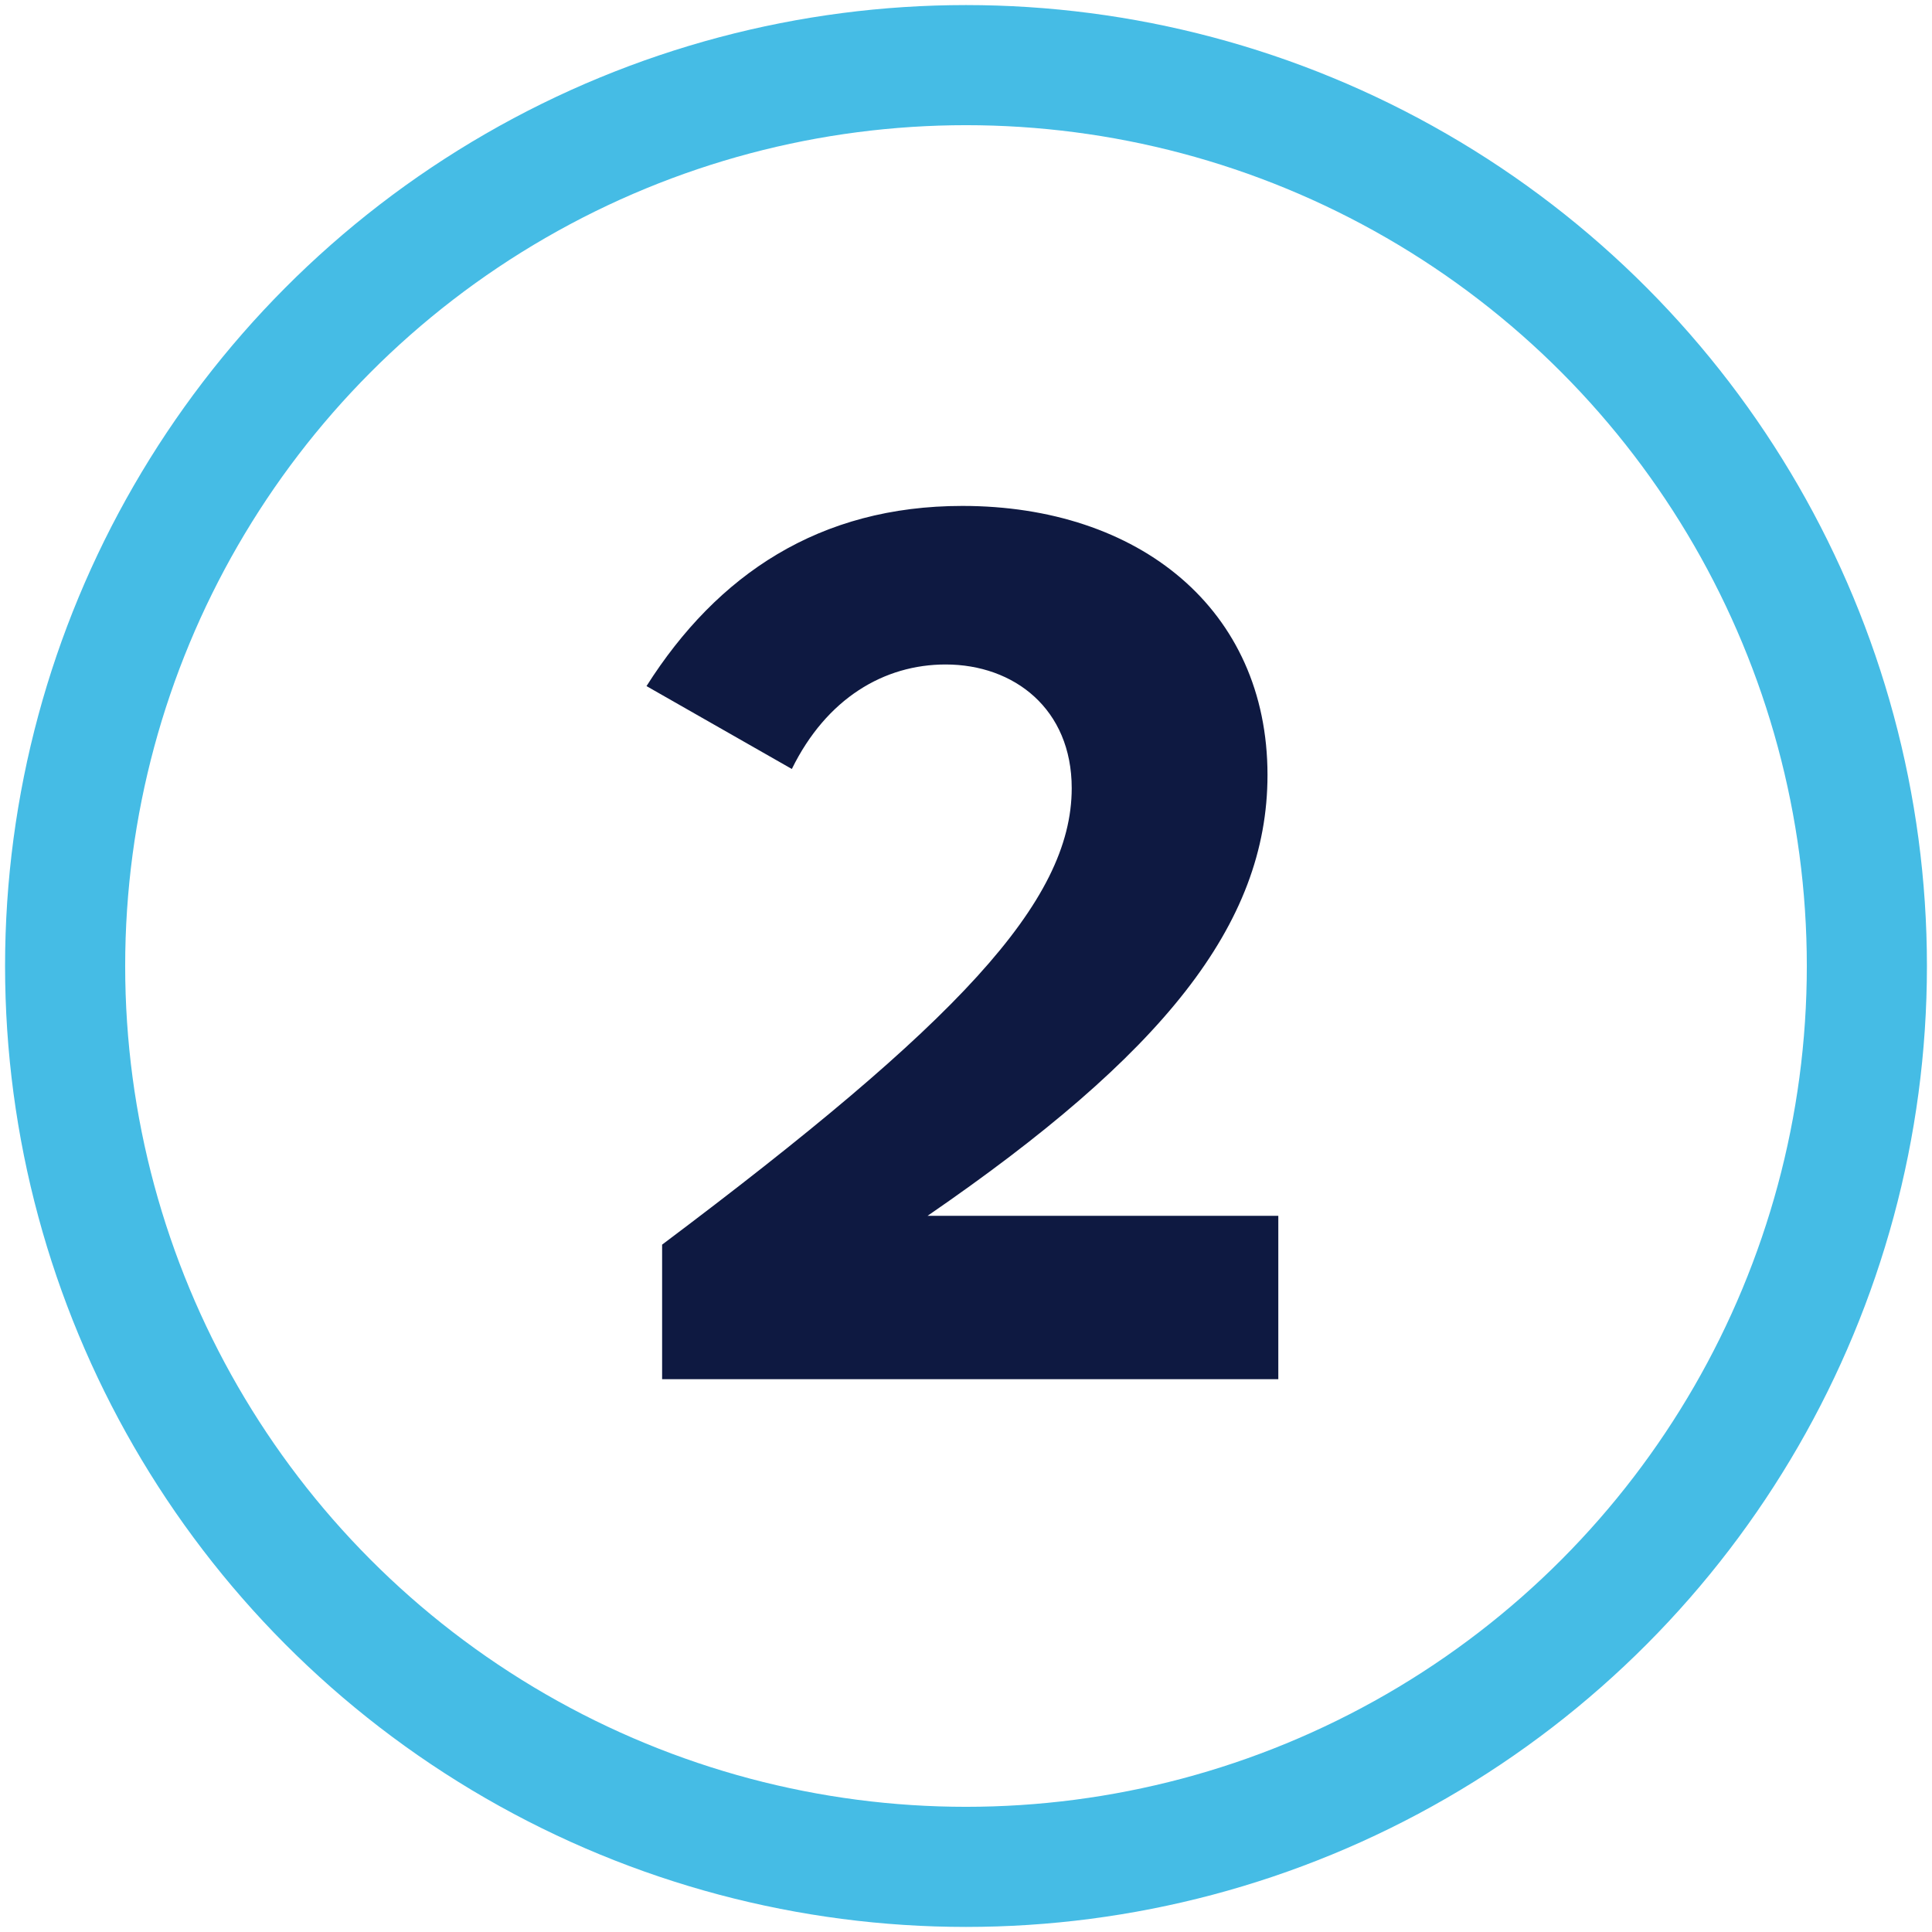
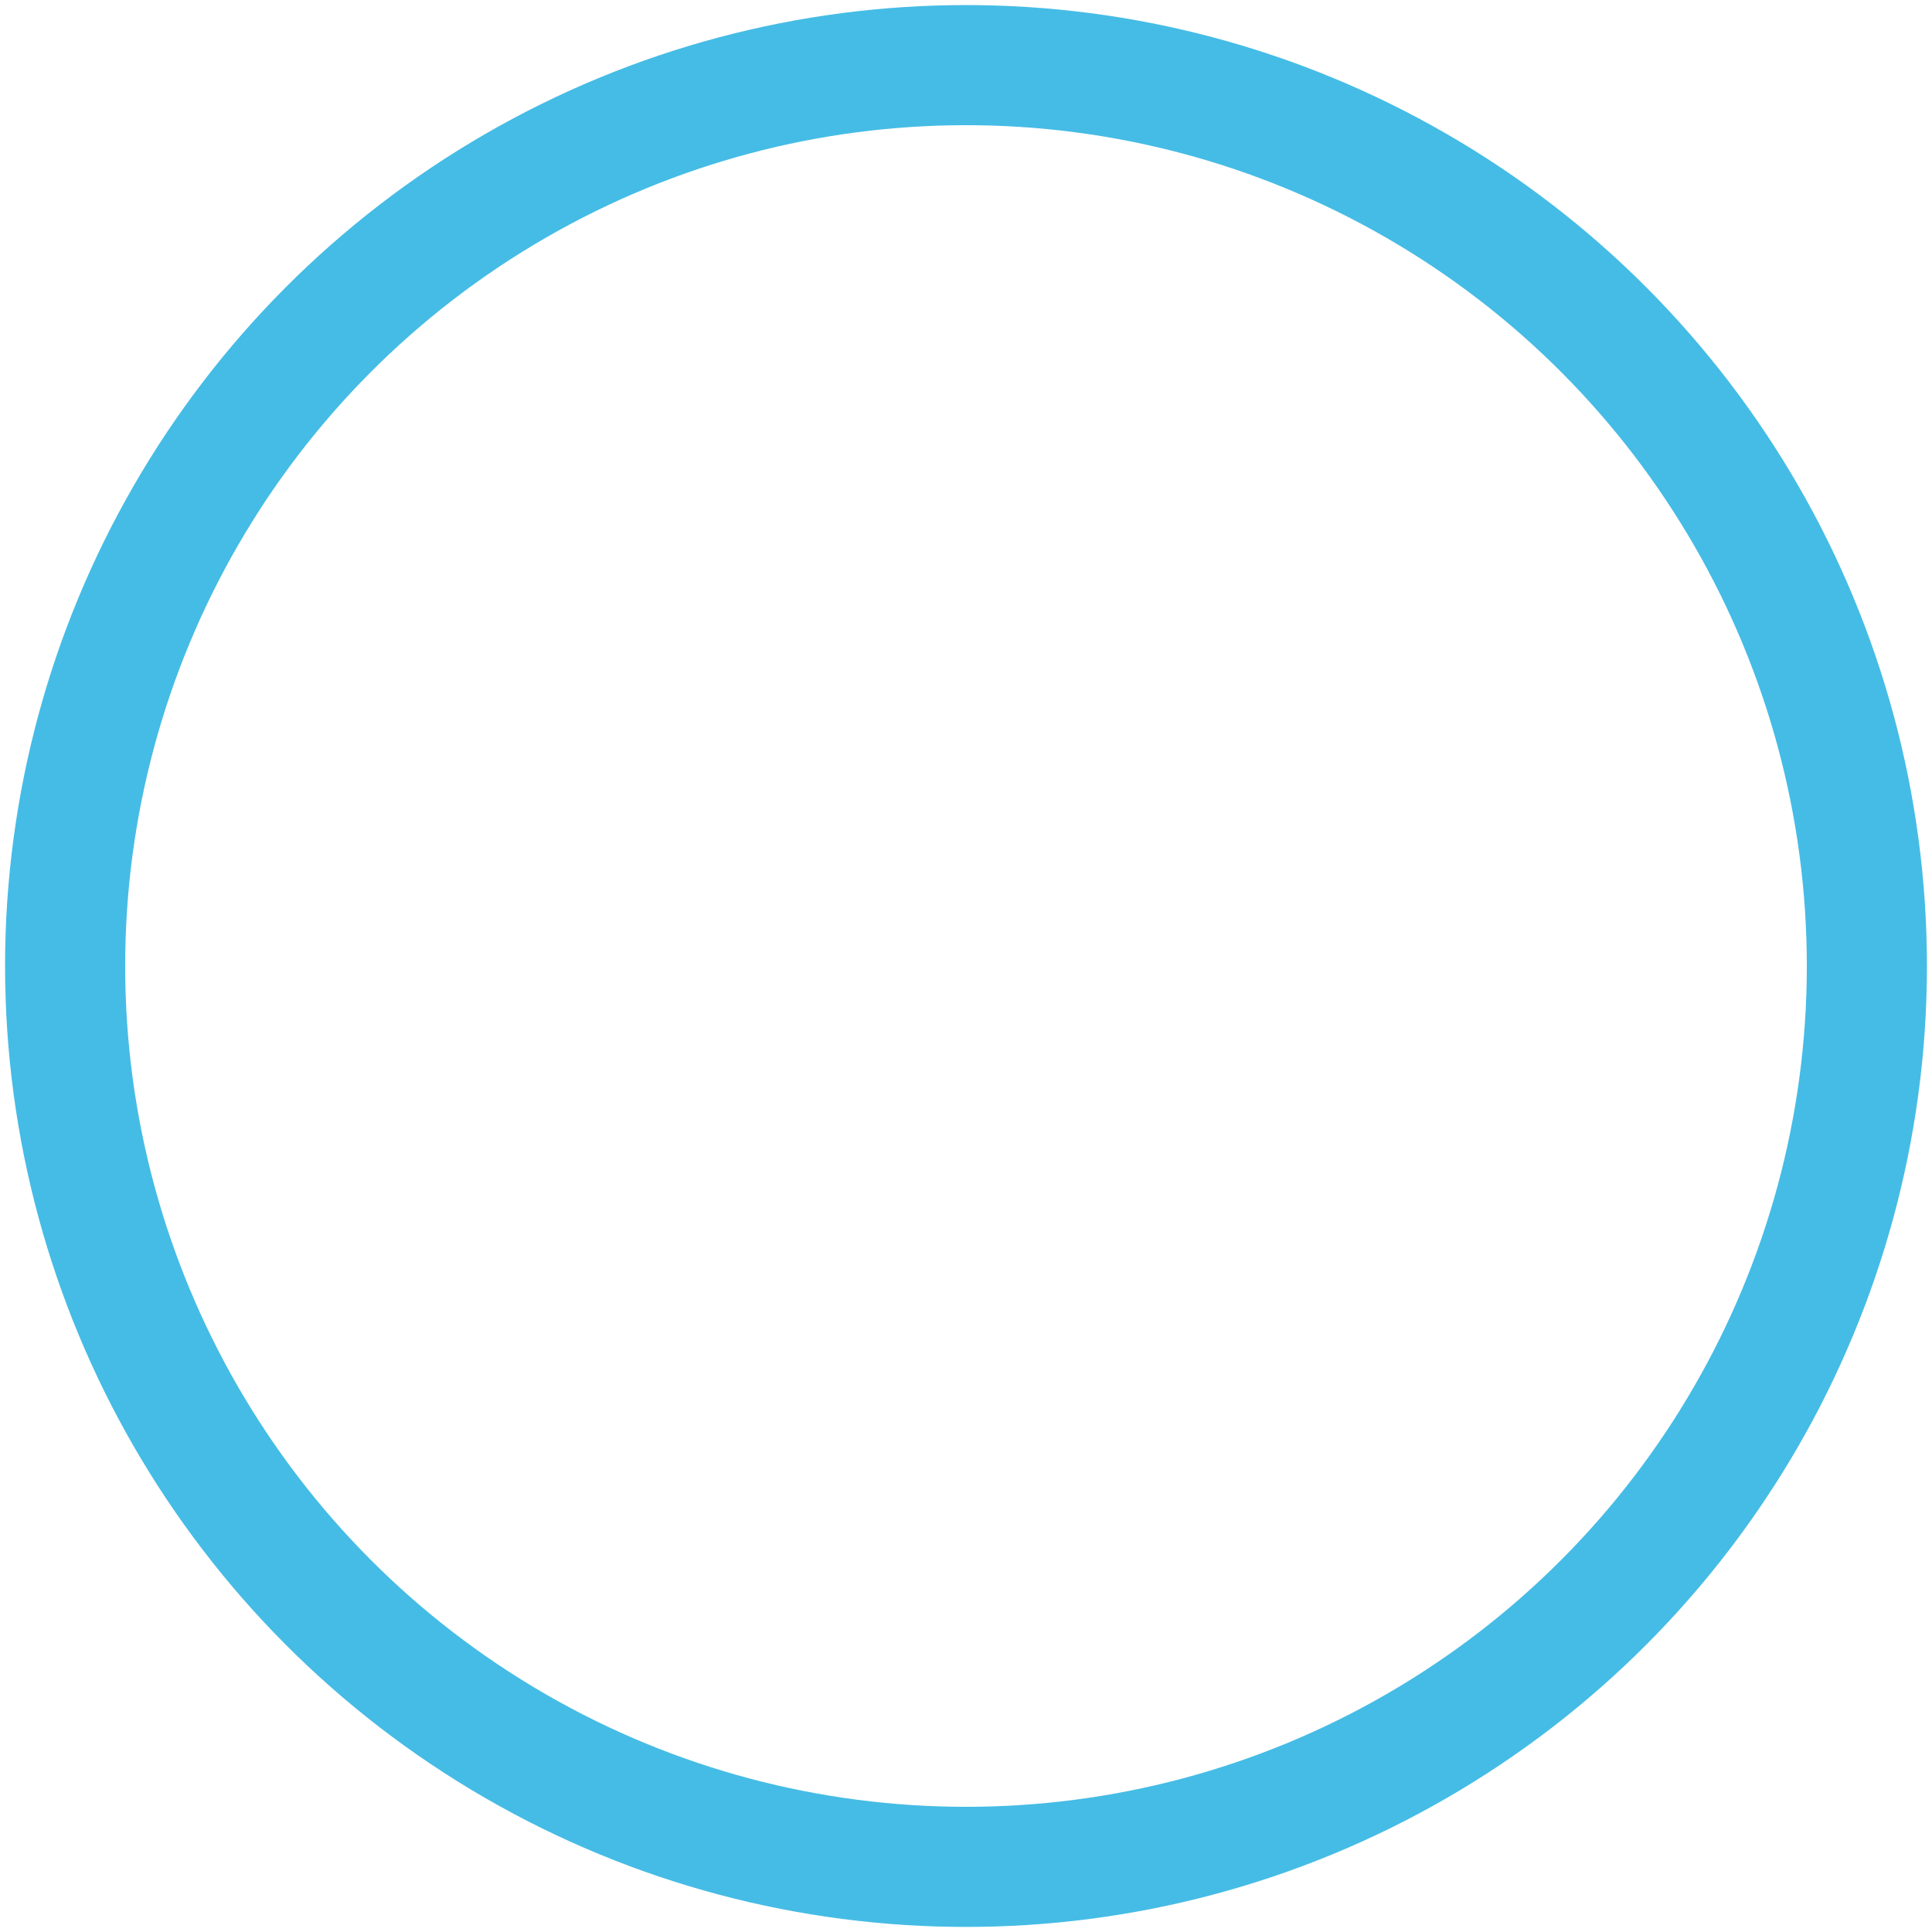
<svg xmlns="http://www.w3.org/2000/svg" width="89" height="89" viewBox="0 0 89 89" fill="none">
  <circle cx="44.5" cy="44.5" r="41.5" stroke="#45BCE5" stroke-width="5.533" />
-   <path d="M58.887 63.533V56.008H42.73C53.52 48.593 58.389 42.617 58.389 35.7C58.389 28.064 52.468 23.306 44.334 23.306C37.75 23.306 33.046 26.46 29.782 31.606L36.477 35.424C38.082 32.159 40.738 30.61 43.56 30.61C46.714 30.61 49.37 32.657 49.37 36.309C49.37 41.566 44.058 47.154 30.501 57.336V63.533H58.887Z" fill="#0E1941" />
</svg>